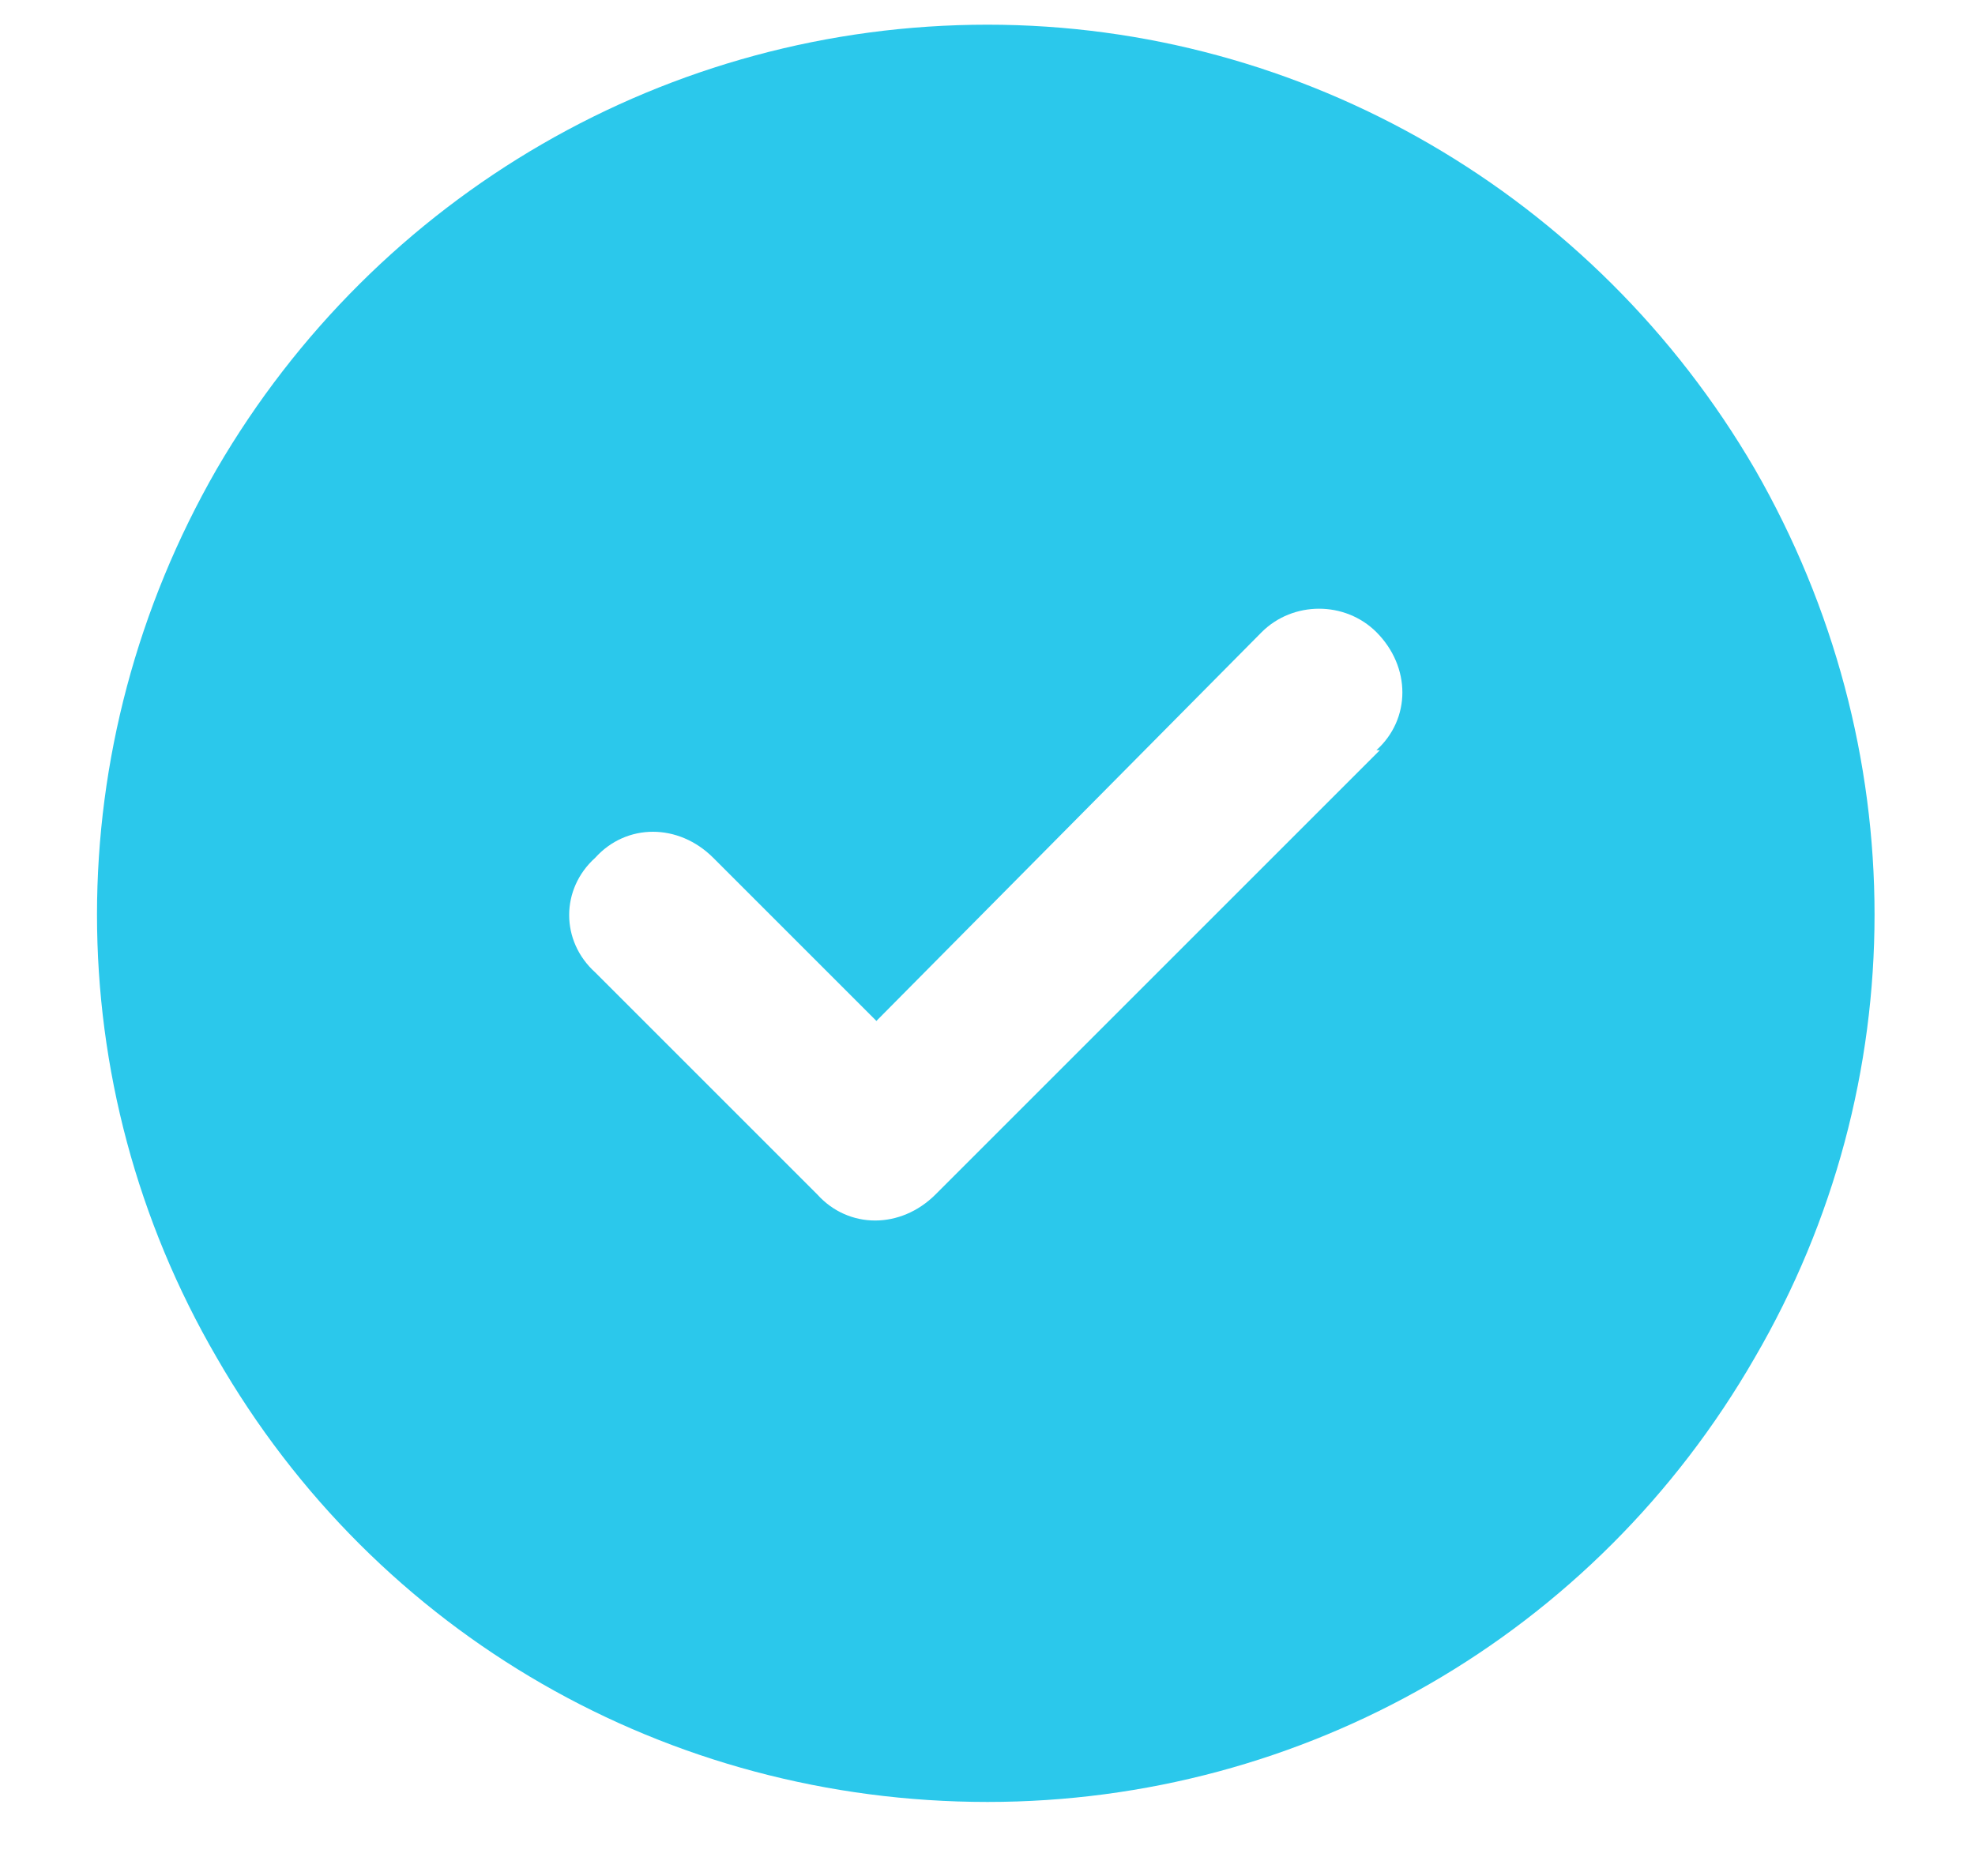
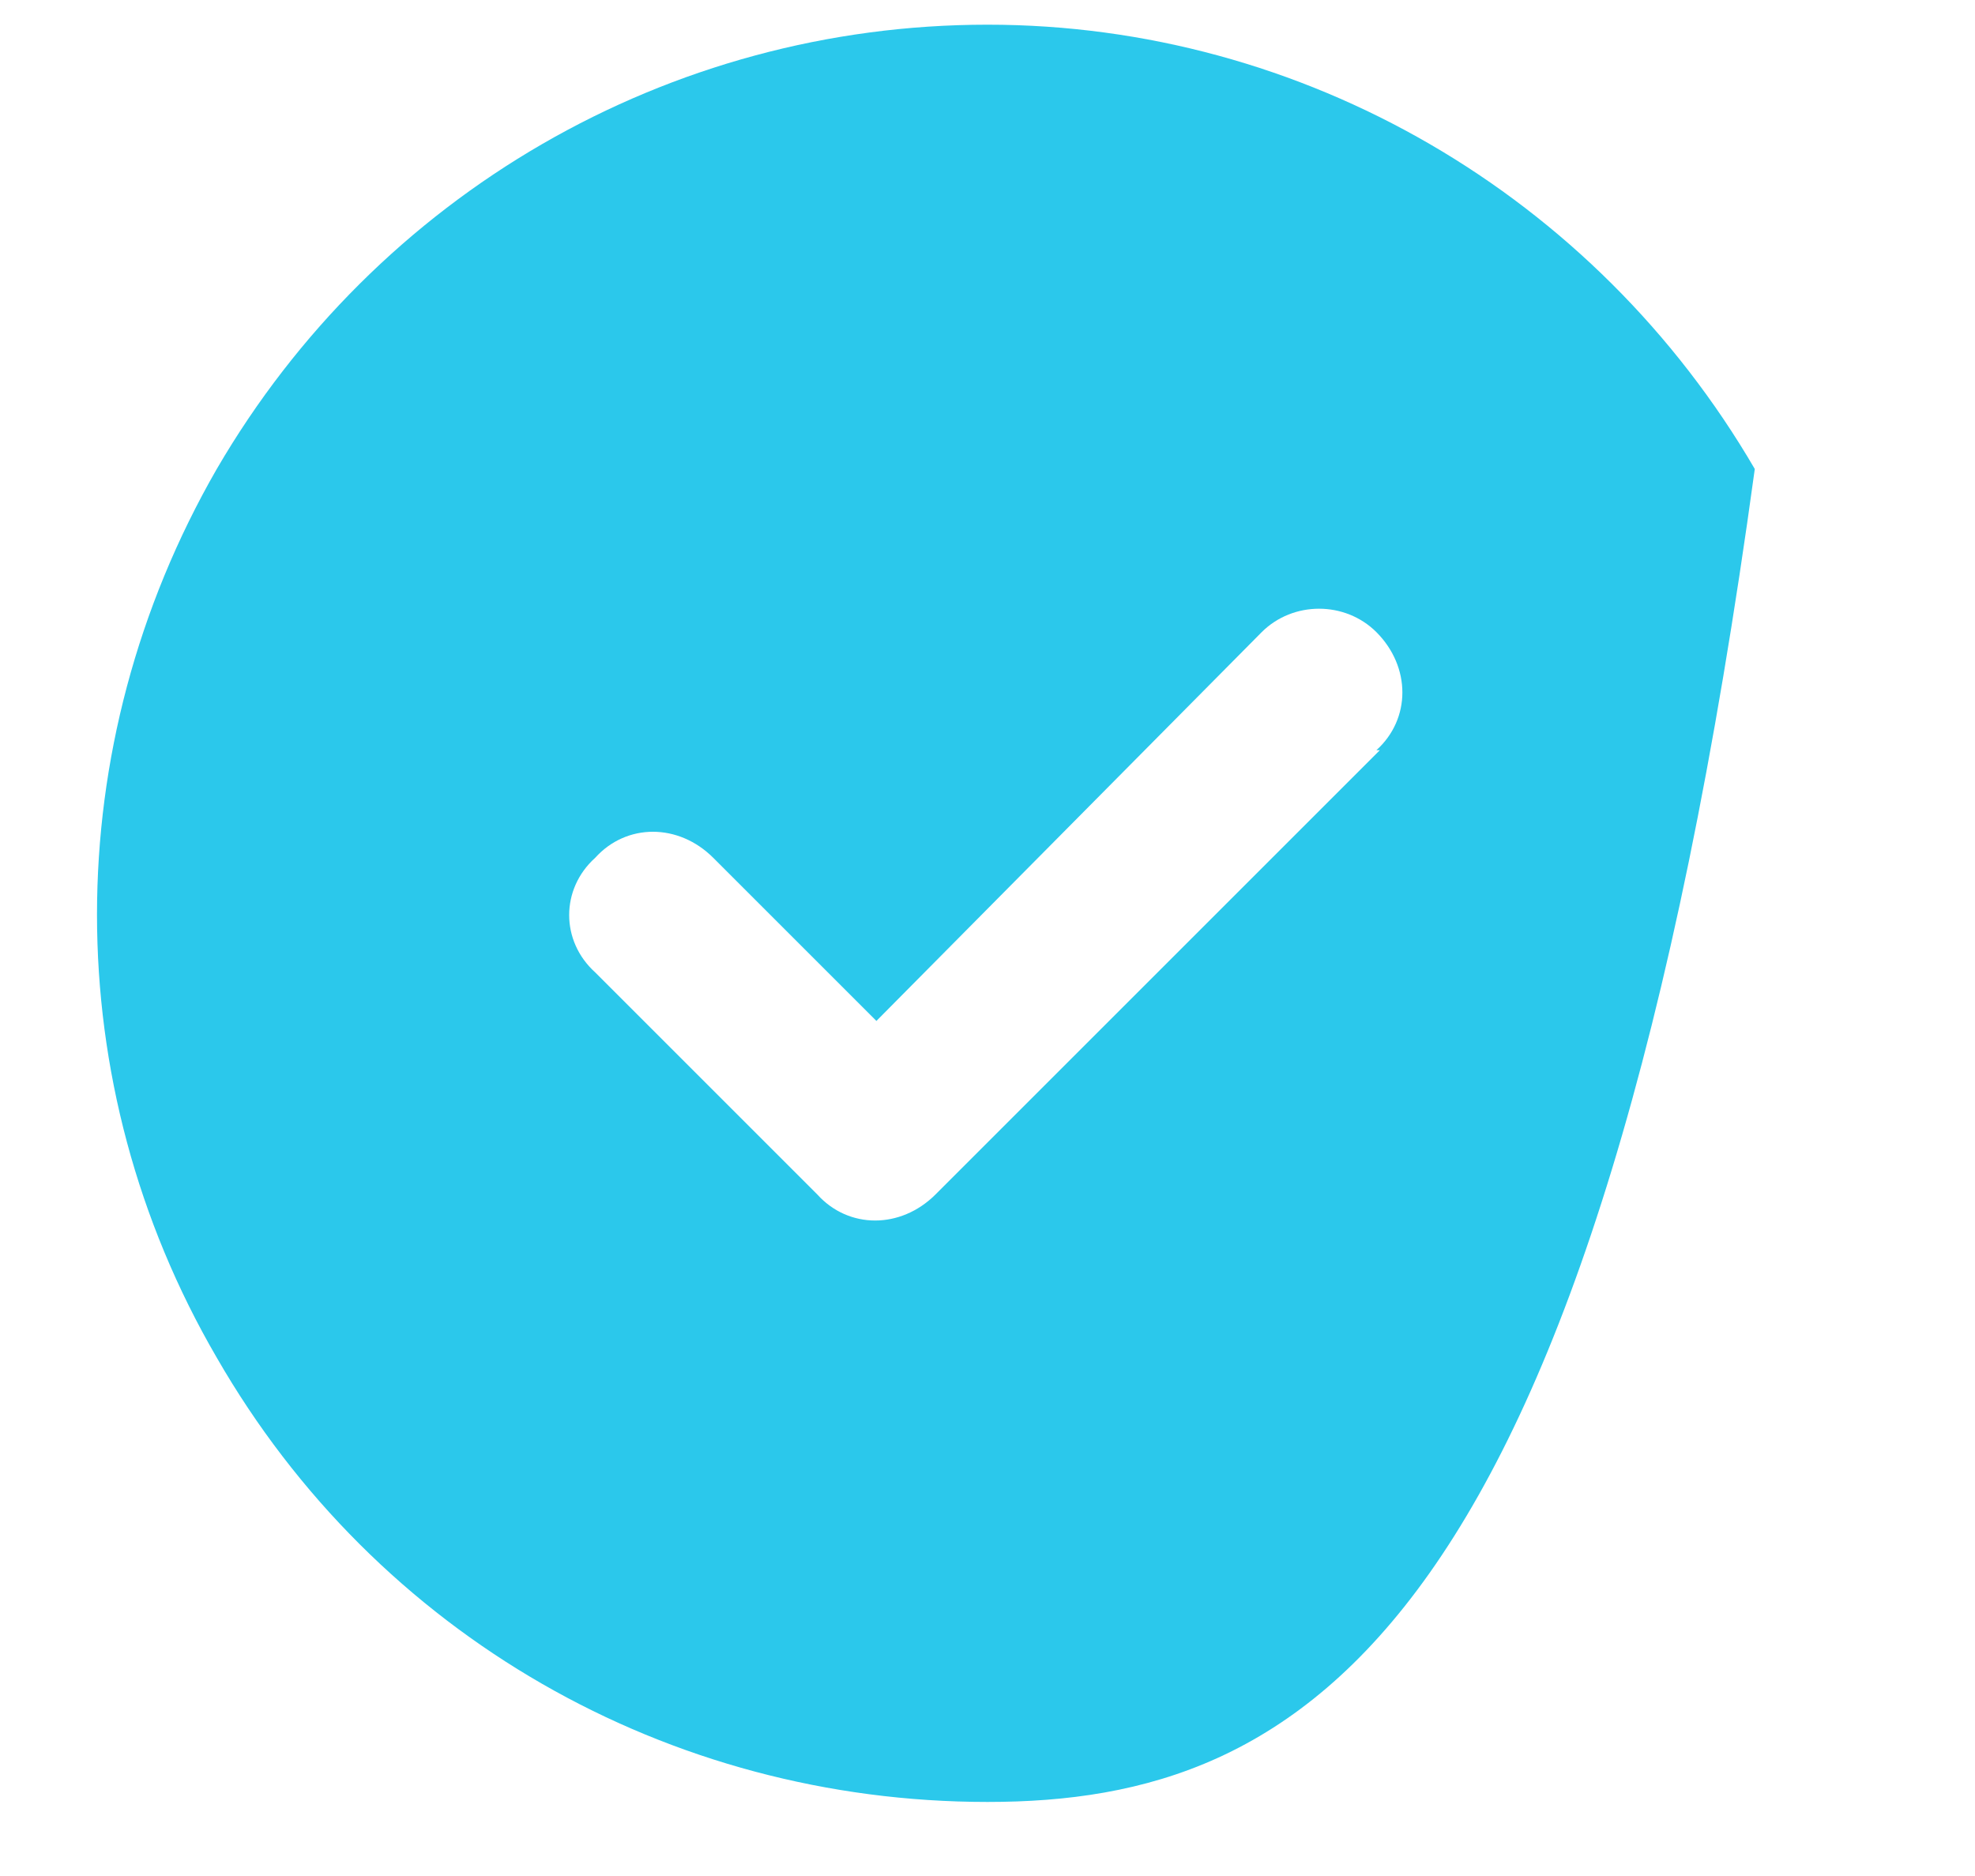
<svg xmlns="http://www.w3.org/2000/svg" width="20" height="19" viewBox="0 0 20 19" fill="none">
-   <path d="M10 18.25C6.766 18.25 3.812 16.562 2.195 13.75C0.578 10.973 0.578 7.562 2.195 4.75C3.812 1.973 6.766 0.25 10 0.25C13.199 0.25 16.152 1.973 17.77 4.75C19.387 7.562 19.387 10.973 17.77 13.75C16.152 16.562 13.199 18.25 10 18.25ZM13.973 7.598H13.938C14.289 7.281 14.289 6.754 13.938 6.402C13.621 6.086 13.094 6.086 12.777 6.402L8.875 10.34L7.223 8.688C6.871 8.336 6.344 8.336 6.027 8.688C5.676 9.004 5.676 9.531 6.027 9.848L8.277 12.098C8.594 12.449 9.121 12.449 9.473 12.098L13.973 7.598Z" fill="#2BC8EB" />
+   <path d="M10 18.25C6.766 18.25 3.812 16.562 2.195 13.75C0.578 10.973 0.578 7.562 2.195 4.75C3.812 1.973 6.766 0.25 10 0.25C13.199 0.25 16.152 1.973 17.77 4.75C16.152 16.562 13.199 18.25 10 18.25ZM13.973 7.598H13.938C14.289 7.281 14.289 6.754 13.938 6.402C13.621 6.086 13.094 6.086 12.777 6.402L8.875 10.34L7.223 8.688C6.871 8.336 6.344 8.336 6.027 8.688C5.676 9.004 5.676 9.531 6.027 9.848L8.277 12.098C8.594 12.449 9.121 12.449 9.473 12.098L13.973 7.598Z" fill="#2BC8EB" />
</svg>